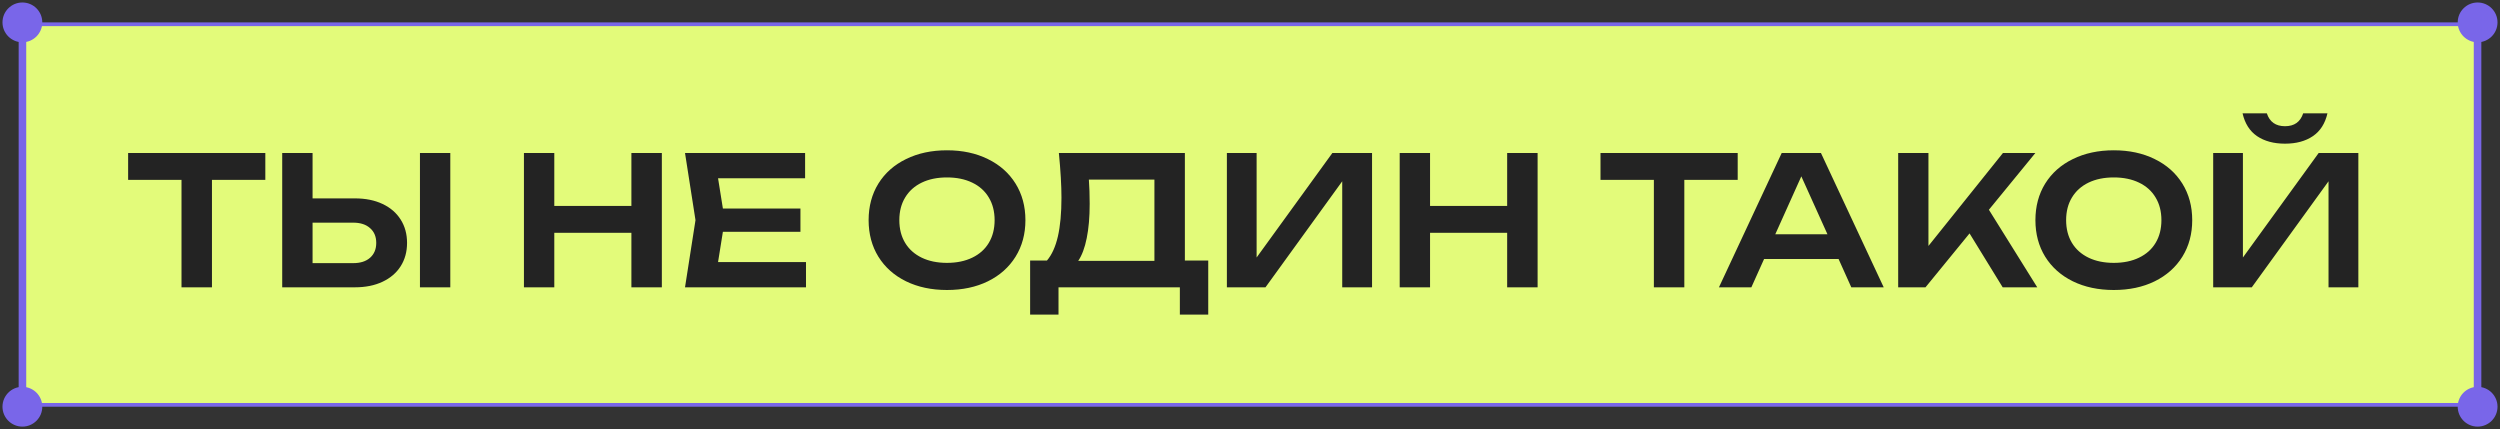
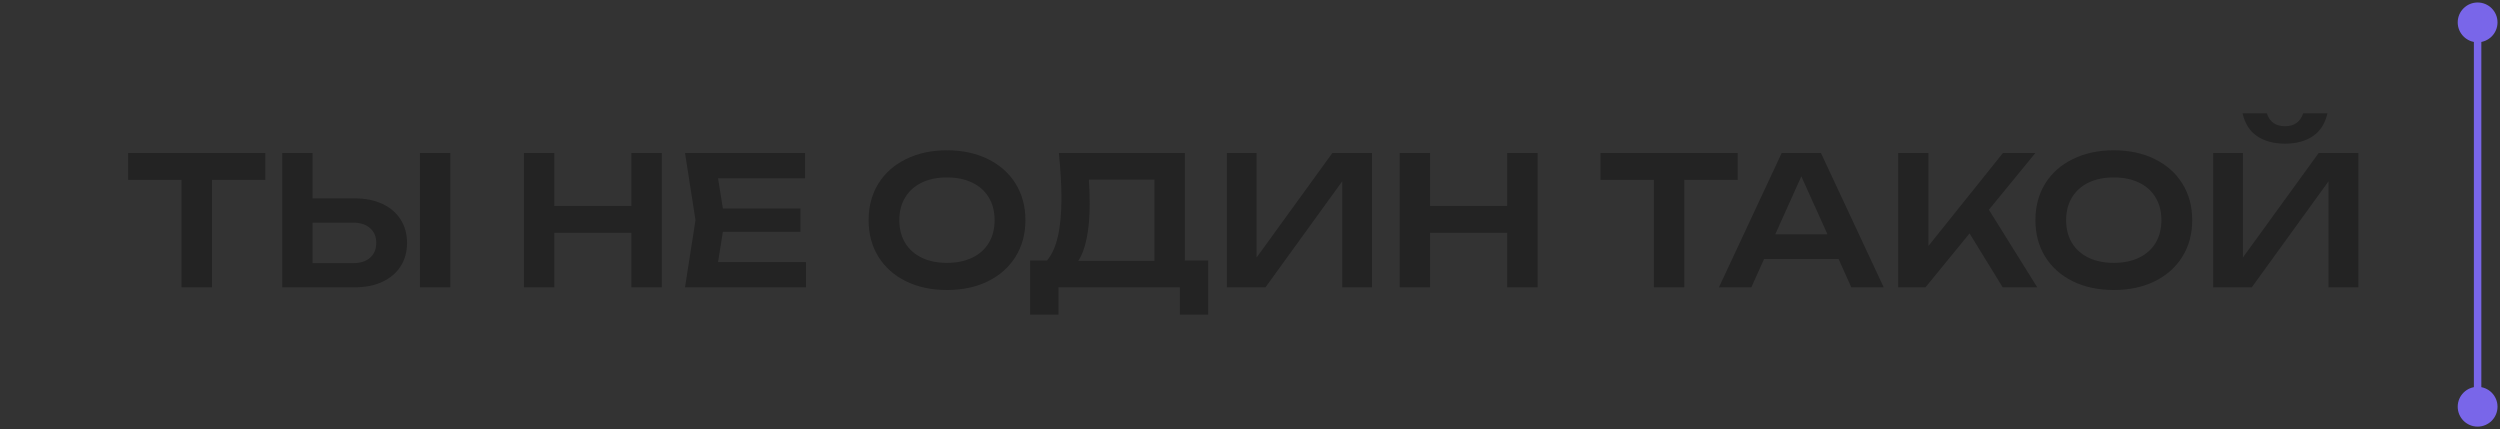
<svg xmlns="http://www.w3.org/2000/svg" width="670" height="115" viewBox="0 0 670 115" fill="none">
  <rect x="0" y="0" width="670" height="115" fill="#333333" stroke="none" />
-   <rect x="6.5" y="6.5" width="657" height="102" fill="#E3FB7A" />
-   <rect x="6.5" y="6.5" width="657" height="102" stroke="#7966E9" />
  <path d="M34.34 41H71.108V48.2H56.804V77H48.644V48.2H34.34V41ZM95.121 53.168C97.954 53.168 100.418 53.664 102.514 54.656C104.626 55.648 106.25 57.048 107.386 58.856C108.522 60.648 109.09 62.728 109.09 65.096C109.09 67.464 108.522 69.544 107.386 71.336C106.25 73.128 104.626 74.52 102.514 75.512C100.418 76.504 97.954 77 95.121 77H75.633V41H83.769V53.168H95.121ZM94.665 70.52C96.585 70.52 98.09 70.04 99.177 69.08C100.282 68.104 100.834 66.776 100.834 65.096C100.834 63.416 100.282 62.096 99.177 61.136C98.09 60.16 96.585 59.672 94.665 59.672H83.769V70.52H94.665ZM112.546 77V41H120.682V77H112.546ZM169.215 55.184V41H177.375V77H169.215V62.384H148.551V77H140.415V41H148.551V55.184H169.215ZM193.734 62.12L192.439 70.232H216.007V77H183.583L186.391 59L183.583 41H215.767V47.768H192.439L193.734 55.88H214.519V62.12H193.734ZM253.788 77.72C249.66 77.72 246.004 76.944 242.82 75.392C239.636 73.824 237.164 71.624 235.404 68.792C233.66 65.96 232.788 62.696 232.788 59C232.788 55.304 233.66 52.04 235.404 49.208C237.164 46.376 239.636 44.184 242.82 42.632C246.004 41.064 249.66 40.28 253.788 40.28C257.932 40.28 261.588 41.064 264.756 42.632C267.94 44.184 270.412 46.376 272.172 49.208C273.932 52.04 274.812 55.304 274.812 59C274.812 62.696 273.932 65.96 272.172 68.792C270.412 71.624 267.94 73.824 264.756 75.392C261.588 76.944 257.932 77.72 253.788 77.72ZM253.788 70.448C256.38 70.448 258.636 69.984 260.556 69.056C262.492 68.128 263.972 66.808 264.996 65.096C266.036 63.368 266.556 61.336 266.556 59C266.556 56.664 266.036 54.64 264.996 52.928C263.972 51.2 262.492 49.872 260.556 48.944C258.636 48.016 256.38 47.552 253.788 47.552C251.196 47.552 248.94 48.016 247.02 48.944C245.1 49.872 243.62 51.2 242.58 52.928C241.54 54.64 241.02 56.664 241.02 59C241.02 61.336 241.54 63.368 242.58 65.096C243.62 66.808 245.1 68.128 247.02 69.056C248.94 69.984 251.196 70.448 253.788 70.448ZM317.545 69.824H323.809V84.32H316.201V77H283.681V84.32H276.073V69.824H280.585C281.897 68.288 282.873 66.136 283.513 63.368C284.153 60.584 284.473 57.12 284.473 52.976C284.473 49.744 284.241 45.752 283.777 41H317.545V69.824ZM309.385 69.92V48.128H291.817C291.961 50.08 292.033 52.248 292.033 54.632C292.033 58.184 291.769 61.248 291.241 63.824C290.729 66.4 289.969 68.432 288.961 69.92H309.385ZM336.773 69.008L357.077 41H367.709V77H359.717V48.584L339.149 77H328.805V41H336.773V69.008ZM403.918 55.184V41H412.078V77H403.918V62.384H383.254V77H375.118V41H383.254V55.184H403.918ZM428.934 41H465.702V48.2H451.398V77H443.238V48.2H428.934V41ZM504.836 77H496.148L492.74 69.416H472.772L469.364 77H460.676L477.5 41H488.012L504.836 77ZM482.756 47.264L475.772 62.792H489.764L482.756 47.264ZM533.024 56.216L545.984 77H536.72L527.84 62.552L516.032 77H508.712V41H516.824V65.912L536.792 41H545.48L533.024 56.216ZM566.491 77.72C562.363 77.72 558.707 76.944 555.523 75.392C552.339 73.824 549.867 71.624 548.107 68.792C546.363 65.96 545.491 62.696 545.491 59C545.491 55.304 546.363 52.04 548.107 49.208C549.867 46.376 552.339 44.184 555.523 42.632C558.707 41.064 562.363 40.28 566.491 40.28C570.635 40.28 574.291 41.064 577.459 42.632C580.643 44.184 583.115 46.376 584.875 49.208C586.635 52.04 587.515 55.304 587.515 59C587.515 62.696 586.635 65.96 584.875 68.792C583.115 71.624 580.643 73.824 577.459 75.392C574.291 76.944 570.635 77.72 566.491 77.72ZM566.491 70.448C569.083 70.448 571.339 69.984 573.259 69.056C575.195 68.128 576.675 66.808 577.699 65.096C578.739 63.368 579.259 61.336 579.259 59C579.259 56.664 578.739 54.64 577.699 52.928C576.675 51.2 575.195 49.872 573.259 48.944C571.339 48.016 569.083 47.552 566.491 47.552C563.899 47.552 561.643 48.016 559.723 48.944C557.803 49.872 556.323 51.2 555.283 52.928C554.243 54.64 553.723 56.664 553.723 59C553.723 61.336 554.243 63.368 555.283 65.096C556.323 66.808 557.803 68.128 559.723 69.056C561.643 69.984 563.899 70.448 566.491 70.448ZM601.102 69.008L621.406 41H632.038V77H624.046V48.584L603.478 77H593.134V41H601.102V69.008ZM607.51 30.368C608.262 32.672 609.886 33.824 612.382 33.824C613.63 33.824 614.662 33.536 615.478 32.96C616.294 32.368 616.886 31.504 617.254 30.368H623.758C623.134 33.104 621.83 35.144 619.846 36.488C617.878 37.832 615.39 38.504 612.382 38.504C609.374 38.504 606.878 37.832 604.894 36.488C602.926 35.144 601.63 33.104 601.006 30.368H607.51Z" fill="#232323" />
  <path d="M664 0.667C661.054 0.667 658.667 3.054 658.667 6C658.667 8.946 661.054 11.333 664 11.333C666.946 11.333 669.333 8.946 669.333 6C669.333 3.054 666.946 0.667 664 0.667ZM664 103.667C661.054 103.667 658.667 106.054 658.667 109C658.667 111.946 661.054 114.333 664 114.333C666.946 114.333 669.333 111.946 669.333 109C669.333 106.054 666.946 103.667 664 103.667ZM663 6L663 109L665 109L665 6L663 6Z" fill="#7966E9" />
-   <path d="M6 0.667C3.054 0.667 0.667 3.054 0.667 6C0.667 8.946 3.054 11.333 6 11.333C8.946 11.333 11.333 8.946 11.333 6C11.333 3.054 8.946 0.667 6 0.667ZM6 103.667C3.054 103.667 0.667 106.054 0.667 109C0.667 111.946 3.054 114.333 6 114.333C8.946 114.333 11.333 111.946 11.333 109C11.333 106.054 8.946 103.667 6 103.667ZM5 6L5 109L7 109L7 6L5 6Z" fill="#7966E9" />
</svg>